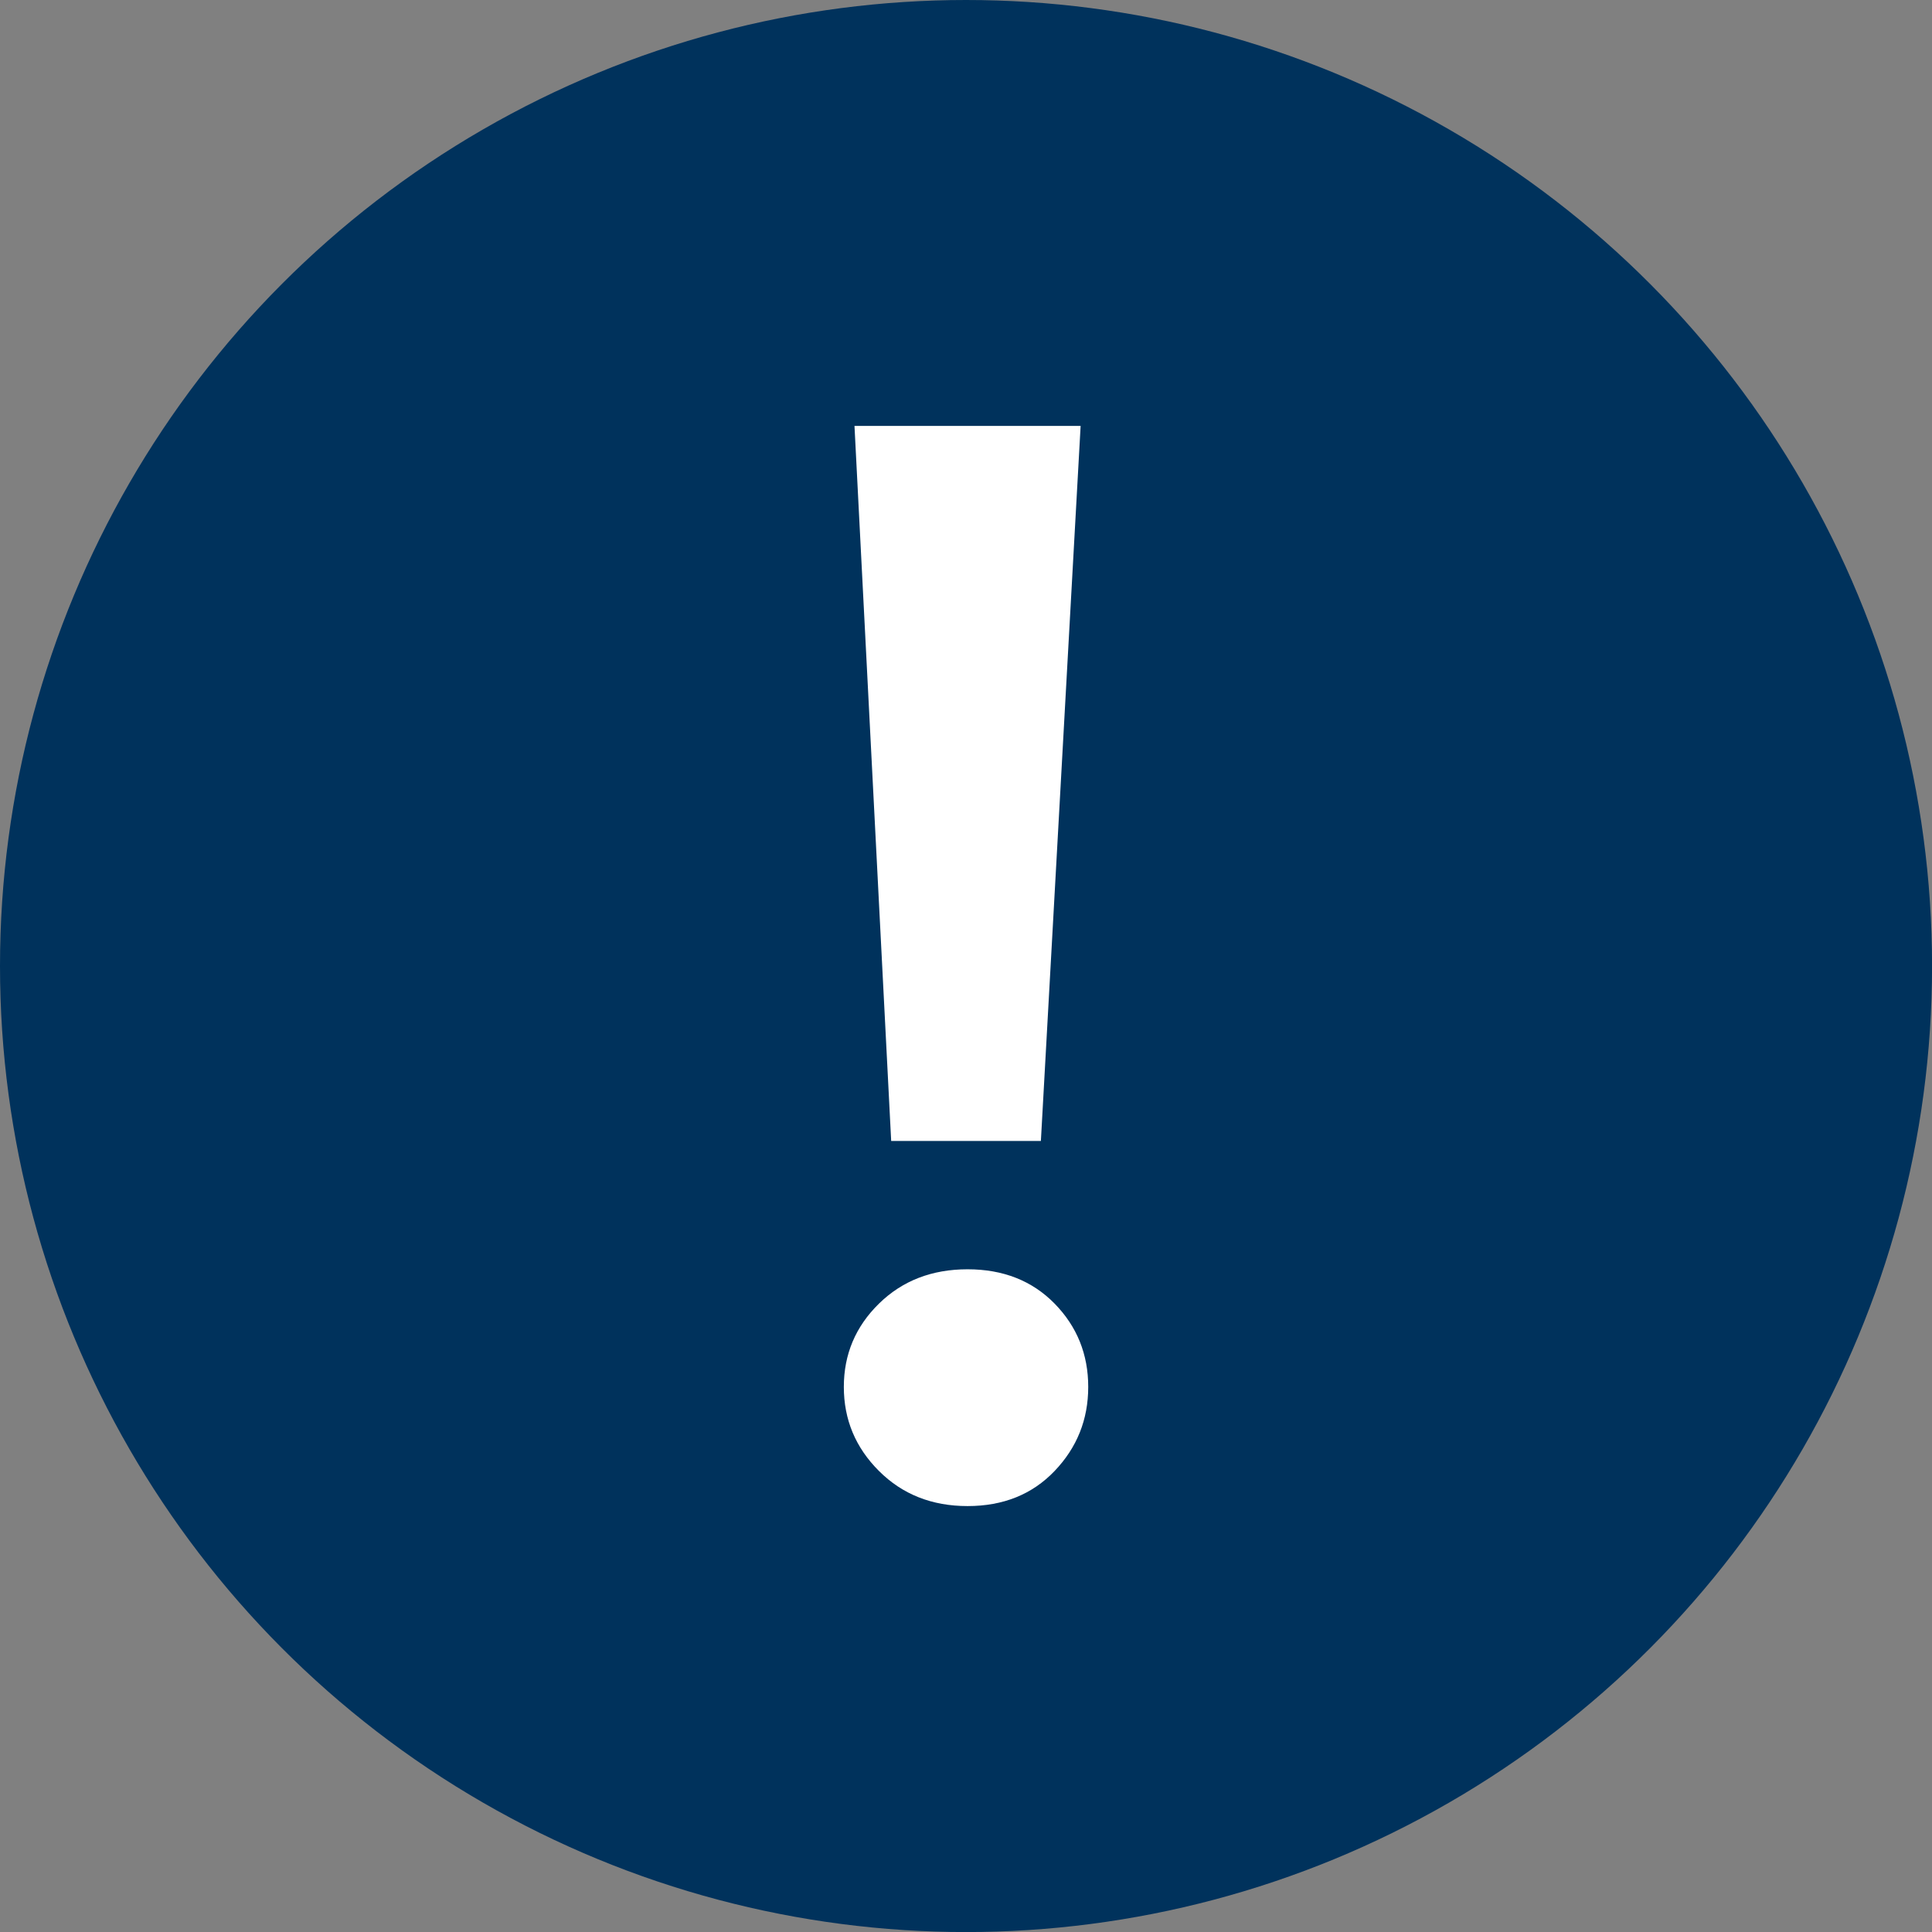
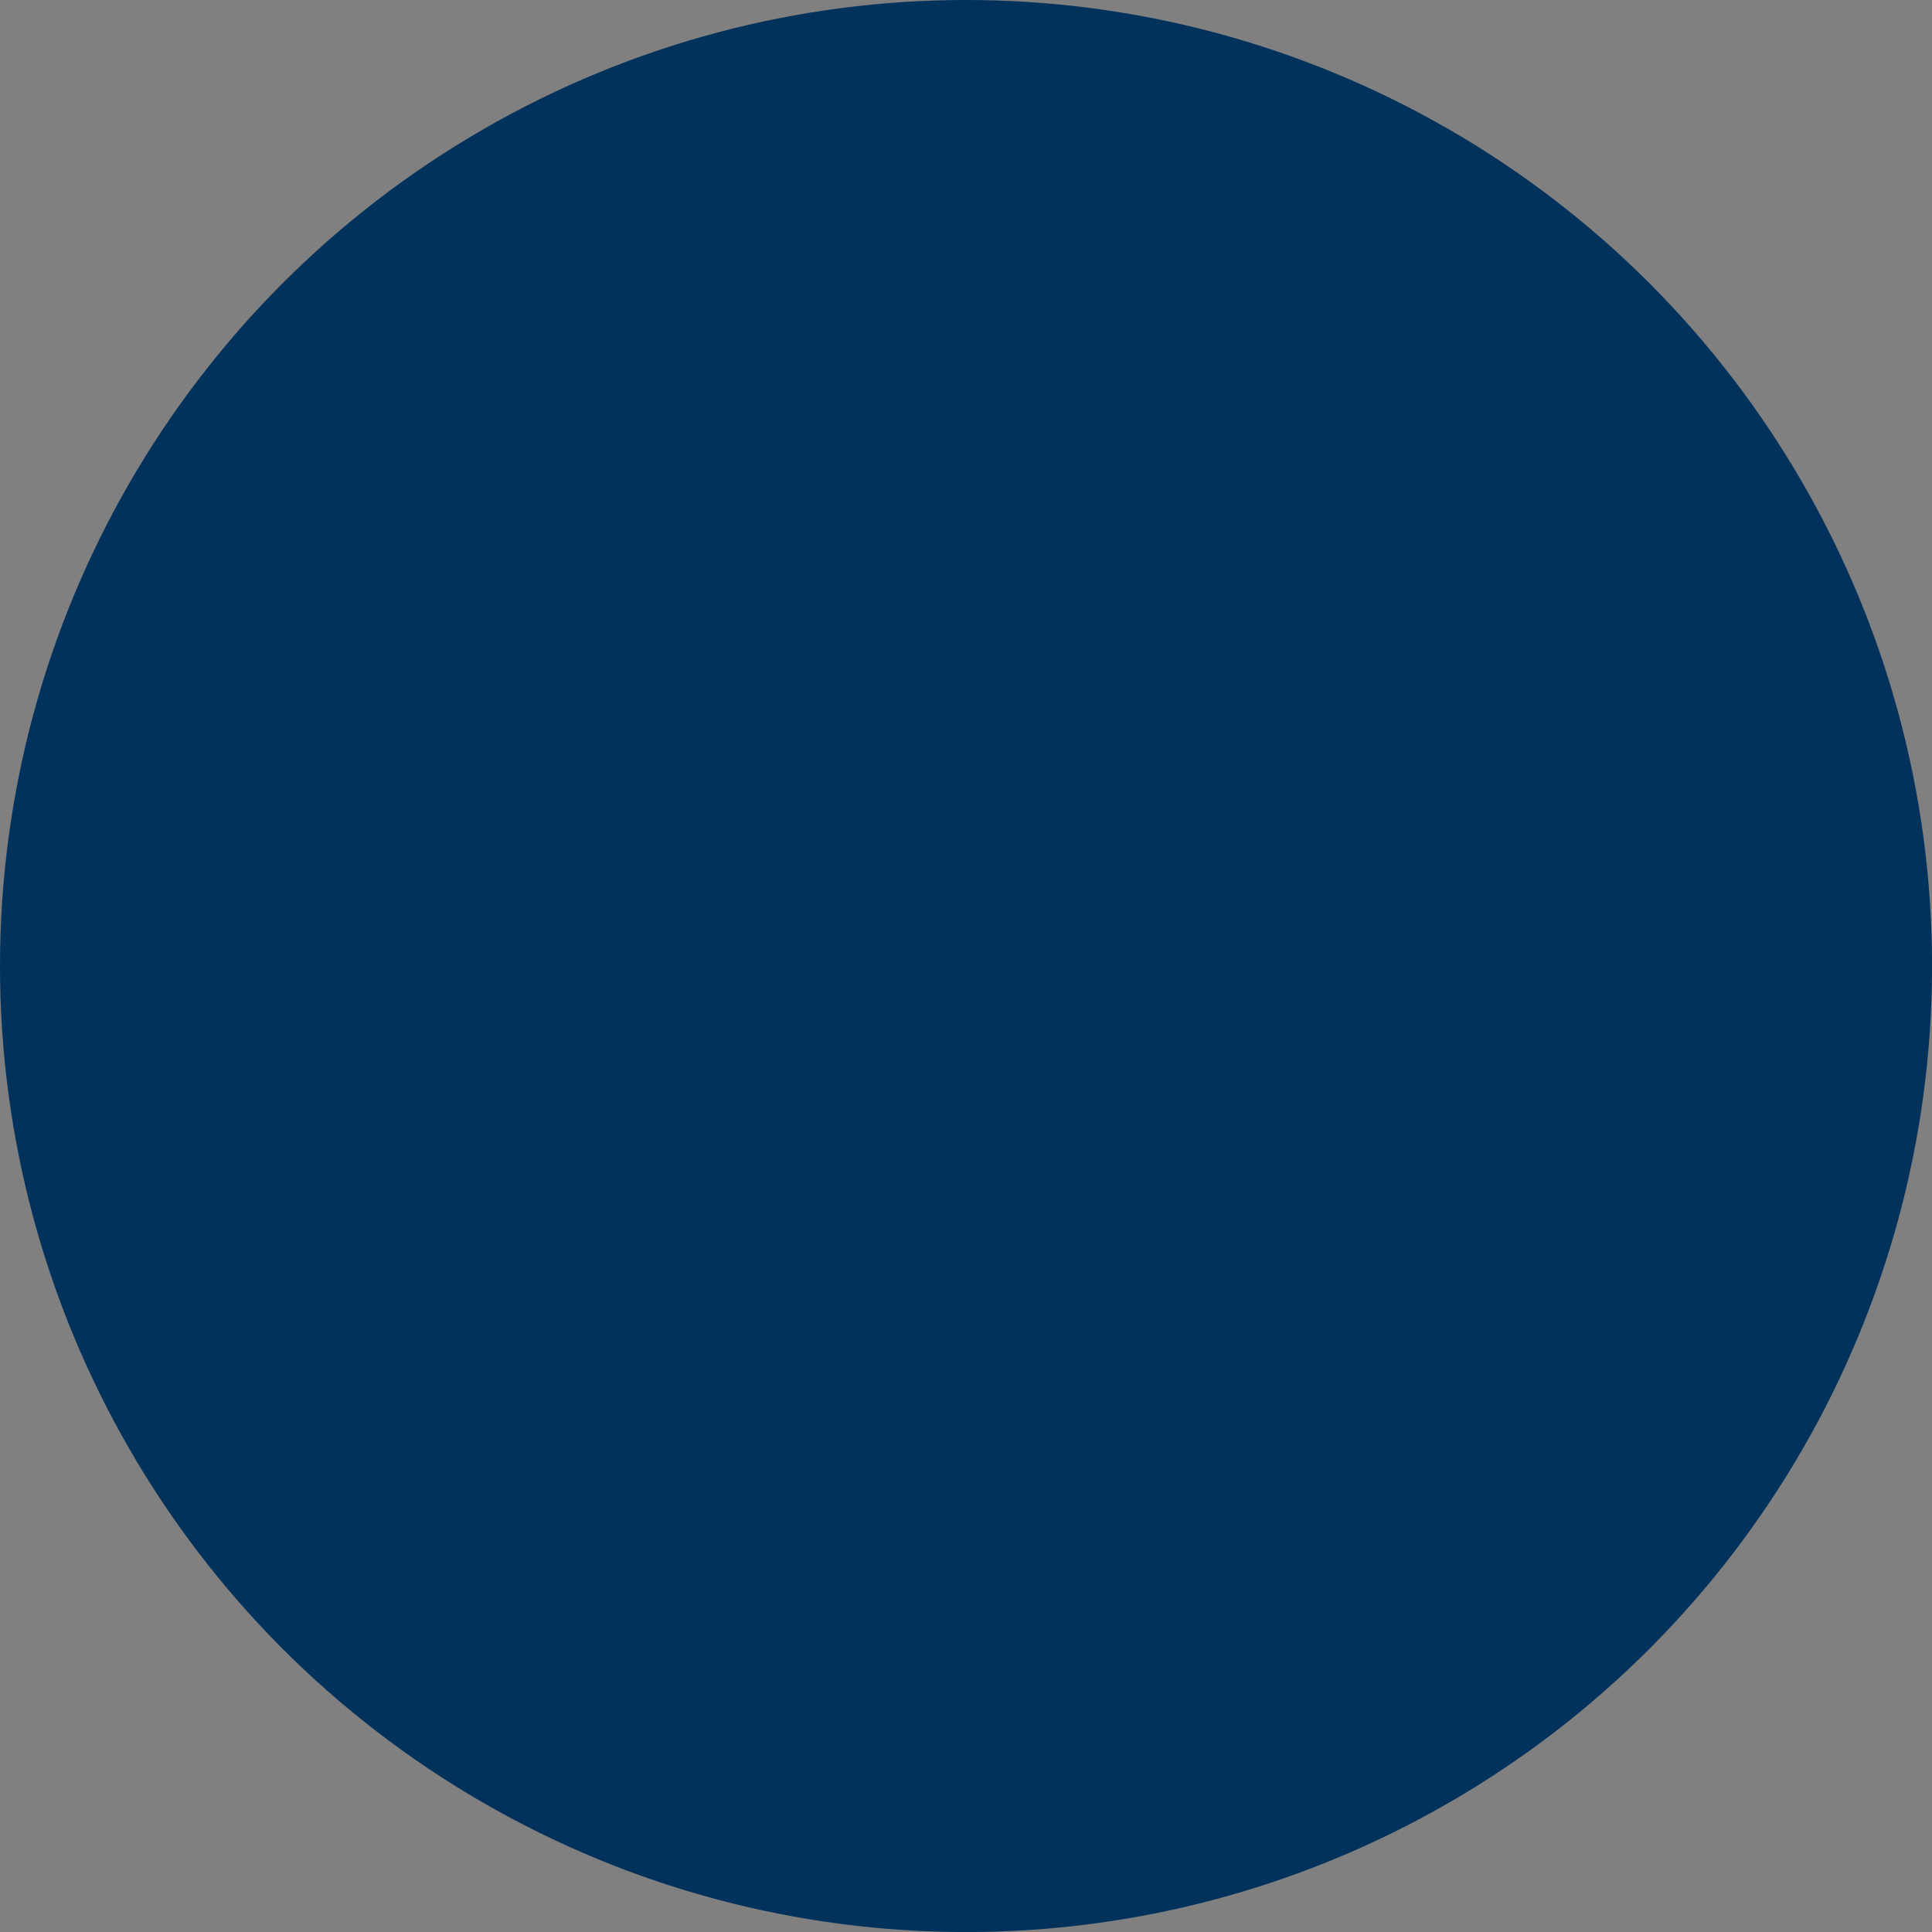
<svg xmlns="http://www.w3.org/2000/svg" id="Capa_2" data-name="Capa 2" viewBox="0 0 330.13 330.13">
  <rect x="0" y="0" width="330.13" height="330.13" fill="#808080" stroke="none" />
  <defs>
    <style>
      .cls-1 {
        fill: #fff;
      }

      .cls-1, .cls-2 {
        stroke-width: 0px;
      }

      .cls-2 {
        fill: #00325c;
      }
    </style>
  </defs>
  <g id="Capa_1-2" data-name="Capa 1">
    <g>
      <circle class="cls-2" cx="165.07" cy="165.07" r="165.07" />
-       <path class="cls-1" d="M165.33,257.35c-6.09,0-11.14-2-15.14-6-4.01-4-6-8.79-6-14.36s2-10.31,6-14.23c4-3.92,9.05-5.87,15.14-5.87s11.05,1.96,14.88,5.87c3.83,3.92,5.74,8.66,5.74,14.23s-1.92,10.36-5.74,14.36c-3.83,4.01-8.79,6-14.88,6ZM152.28,194.96l-6.27-122.18h38.64l-6.79,122.18h-25.58Z" />
    </g>
  </g>
</svg>